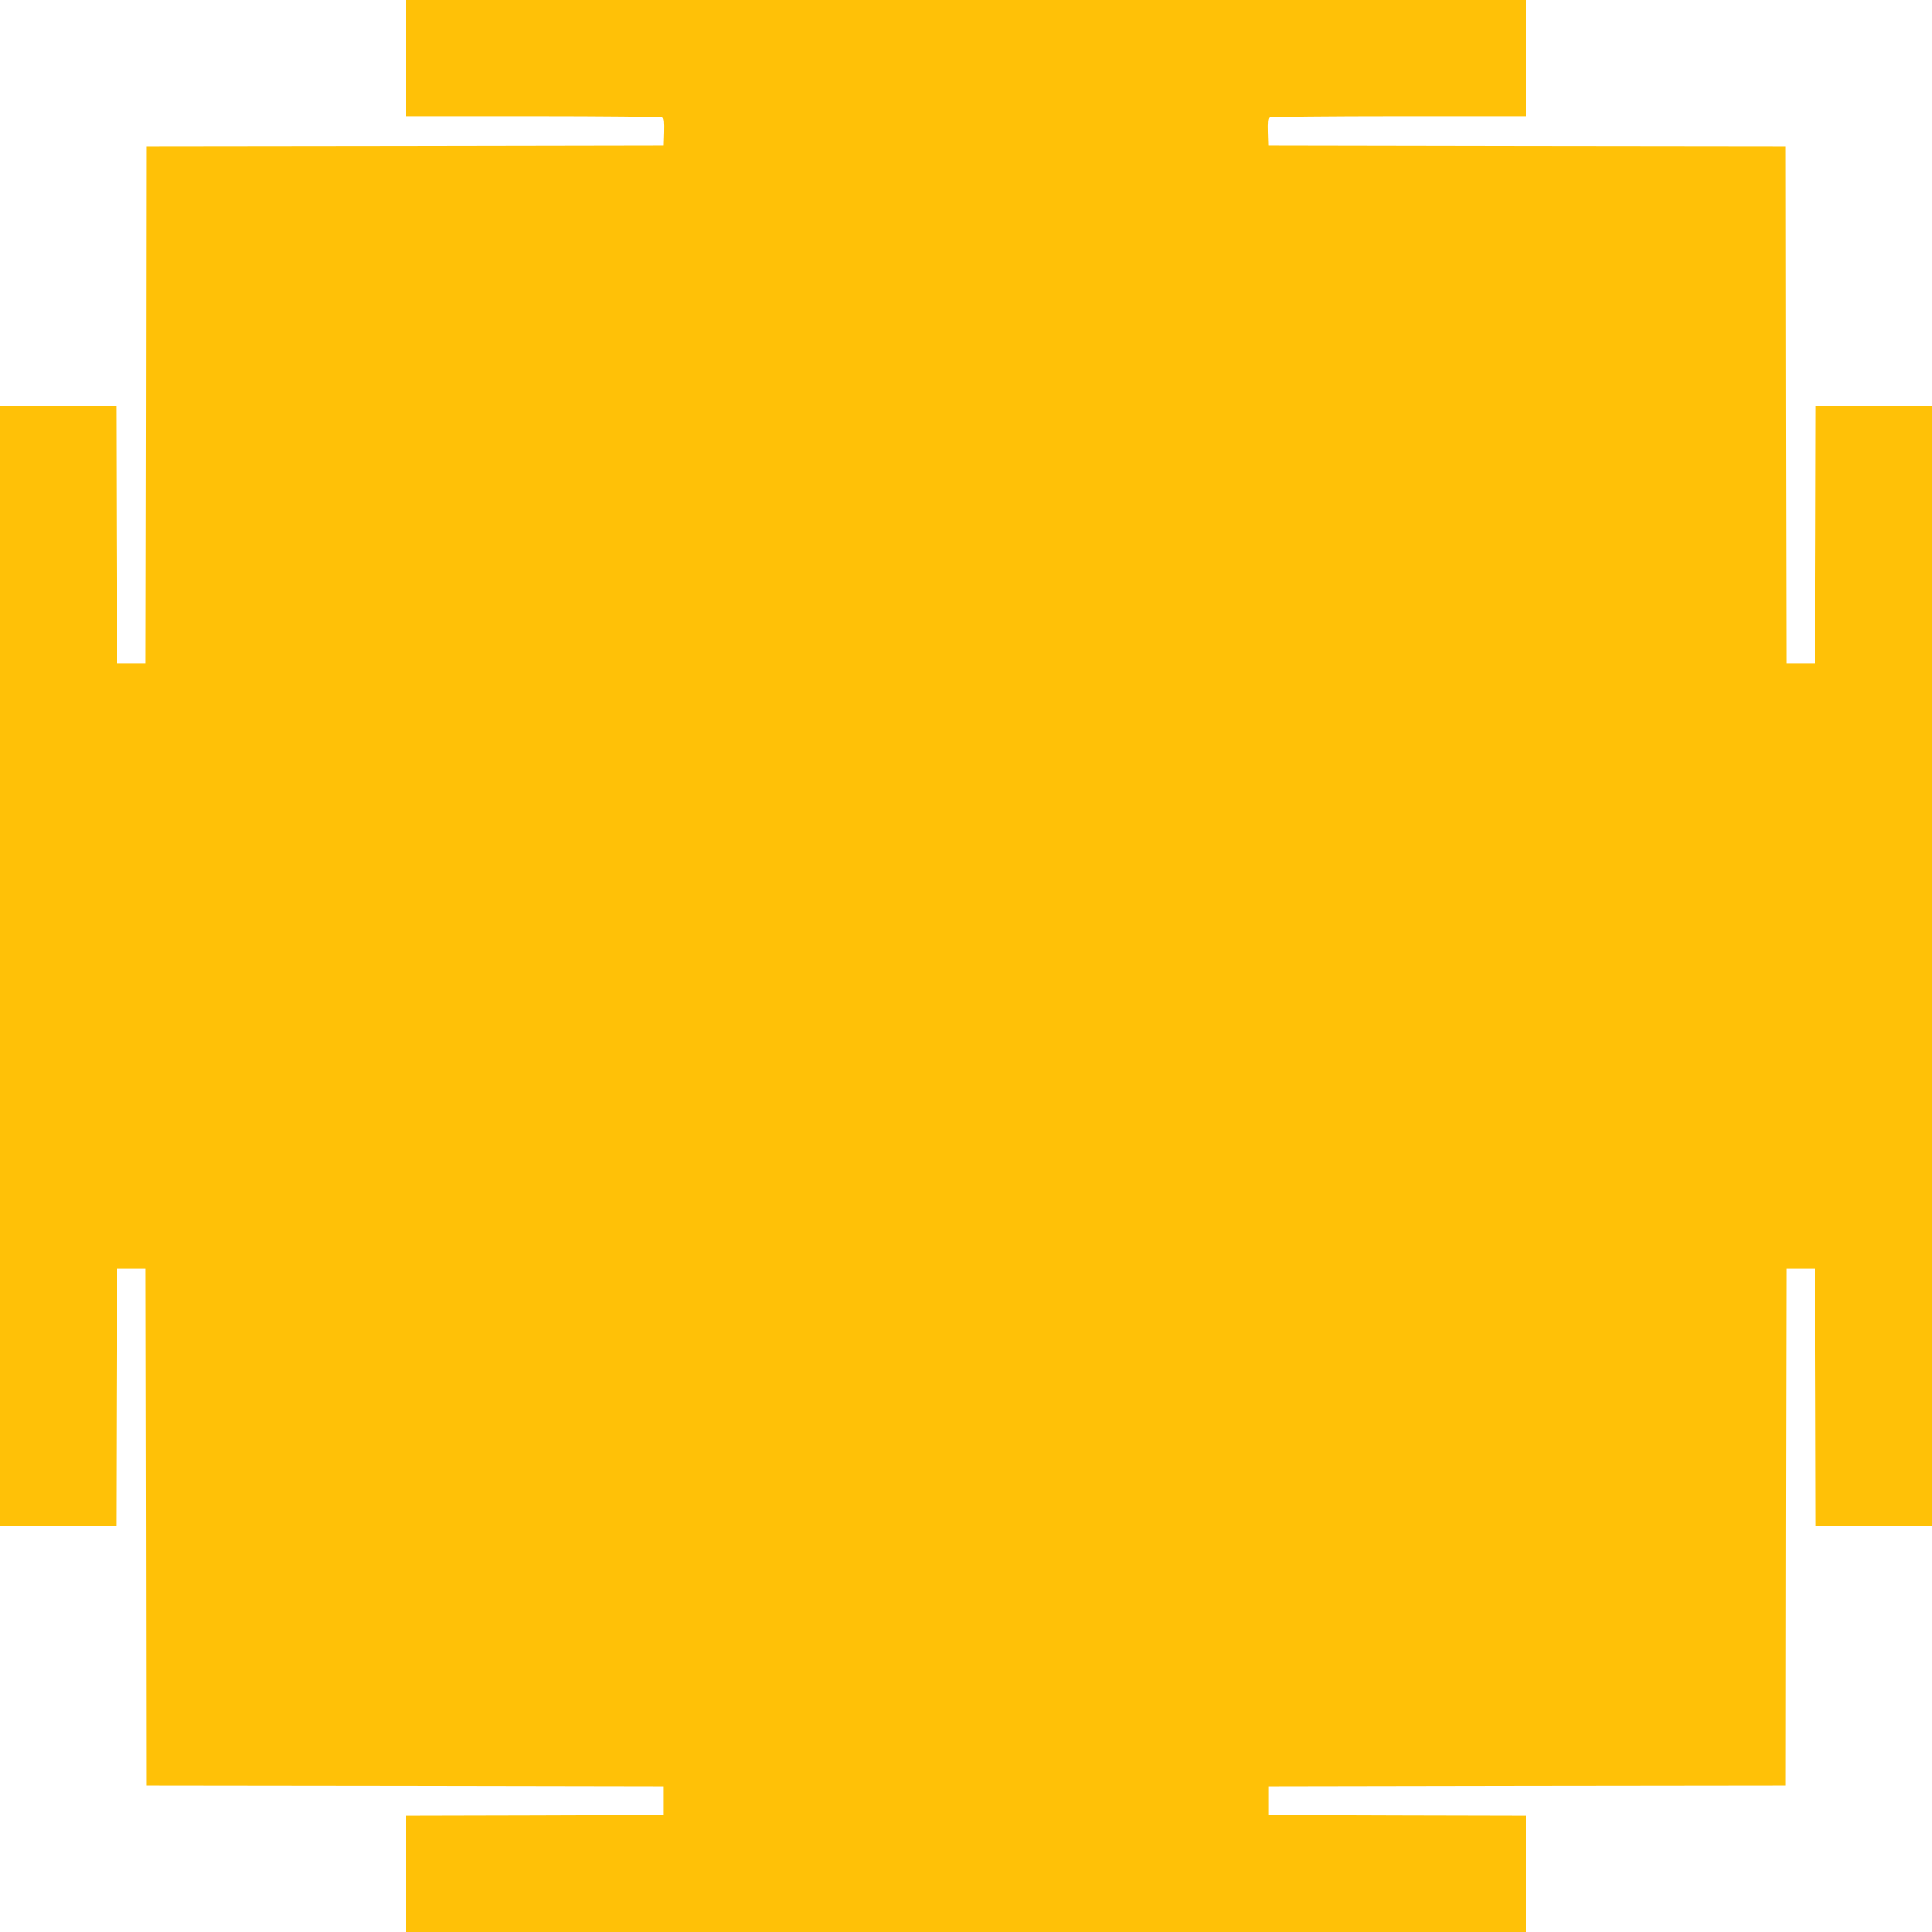
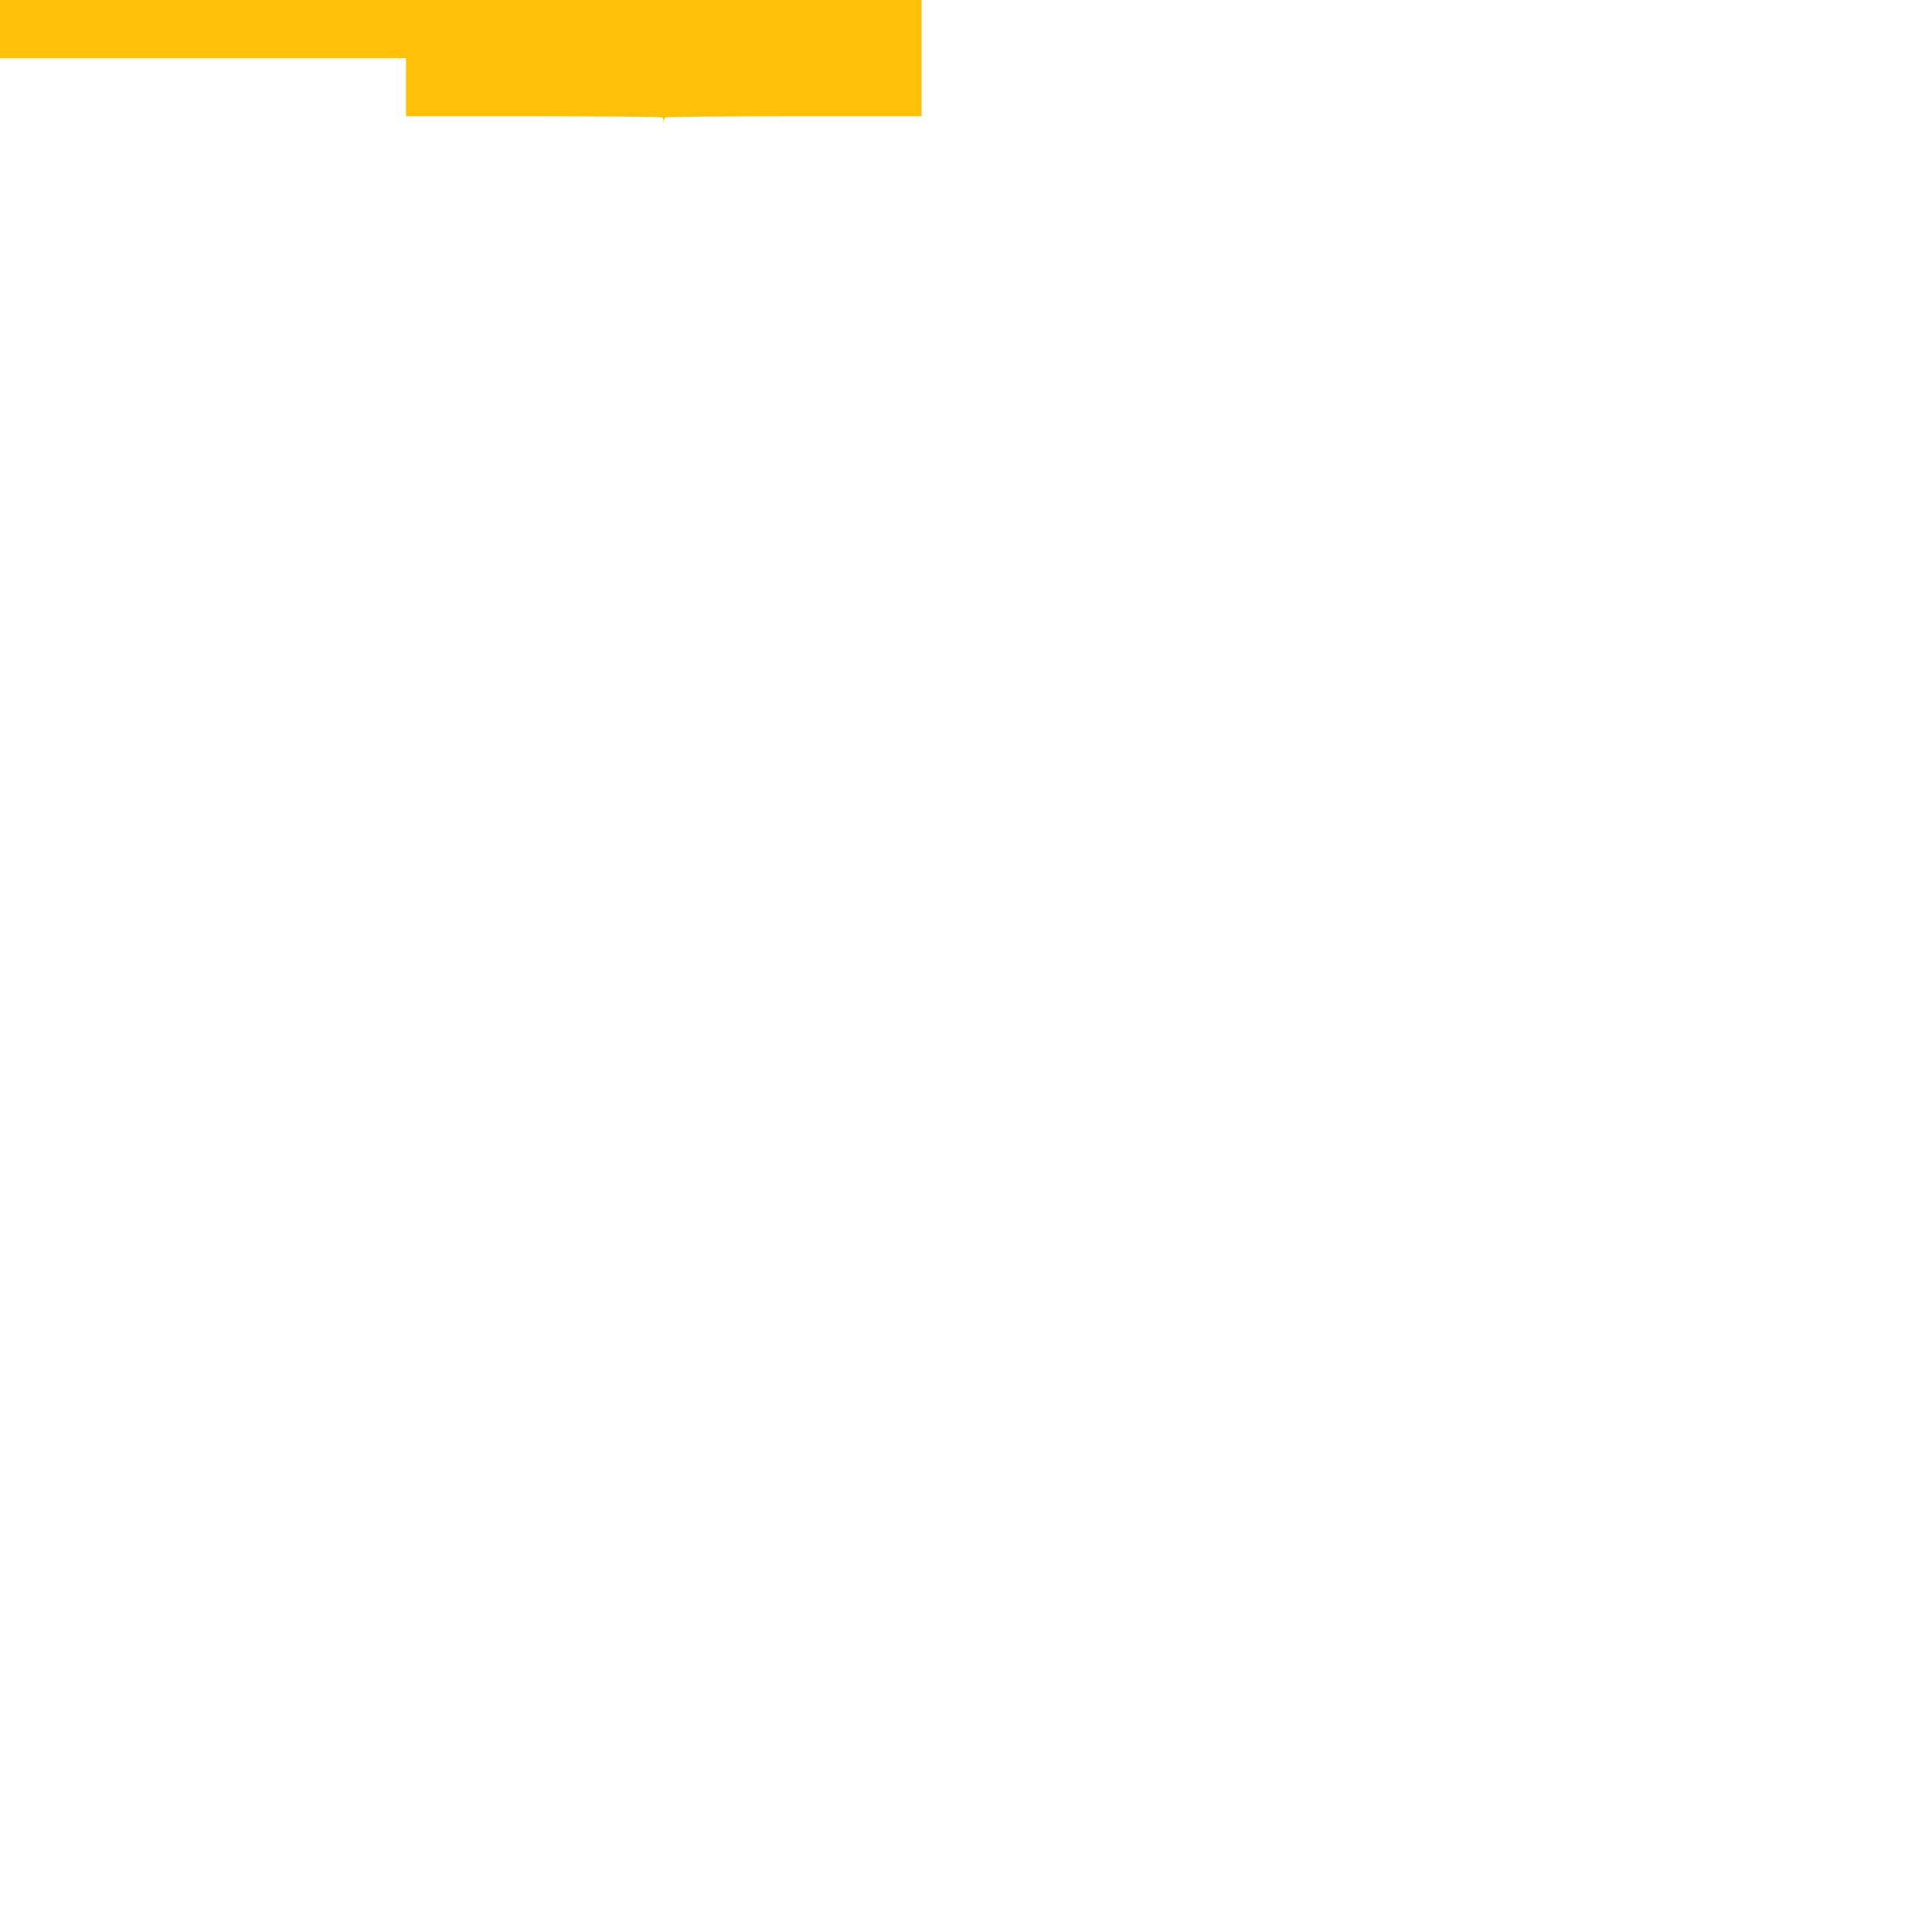
<svg xmlns="http://www.w3.org/2000/svg" version="1.0" width="1280pt" height="1280pt" viewBox="0 0 1280 1280" preserveAspectRatio="xMidYMid meet">
  <g transform="translate(0,1280) scale(0.1,-0.1)" fill="#ffc107" stroke="none">
-     <path d="M2690 12415 l0 -385 843 0 c463 0 848 -4 855 -8 9 -6 12 -33 10 -98 l-3 -89 -1712 -3 -1713 -2 -2 -1713 -3 -1712 -95 0 -95 0 -3 853 -2 852 -385 0 -385 0 0 -3710 0 -3710 385 0 385 0 2 853 3 852 95 0 95 0 3 -1712 2 -1713 1713 -2 1712 -3 0 -95 0 -95 -852 -3 -853 -2 0 -385 0 -385 3710 0 3710 0 0 385 0 385 -852 2 -853 3 0 95 0 95 1712 3 1713 2 2 1713 3 1712 95 0 95 0 3 -852 2 -853 385 0 385 0 0 3710 0 3710 -385 0 -385 0 -2 -852 -3 -853 -95 0 -95 0 -3 1712 -2 1713 -1713 2 -1712 3 -3 89 c-2 65 1 92 10 98 7 4 392 8 856 8 l842 0 0 385 0 385 -3710 0 -3710 0 0 -385z" />
+     <path d="M2690 12415 l0 -385 843 0 c463 0 848 -4 855 -8 9 -6 12 -33 10 -98 c-2 65 1 92 10 98 7 4 392 8 856 8 l842 0 0 385 0 385 -3710 0 -3710 0 0 -385z" />
  </g>
</svg>